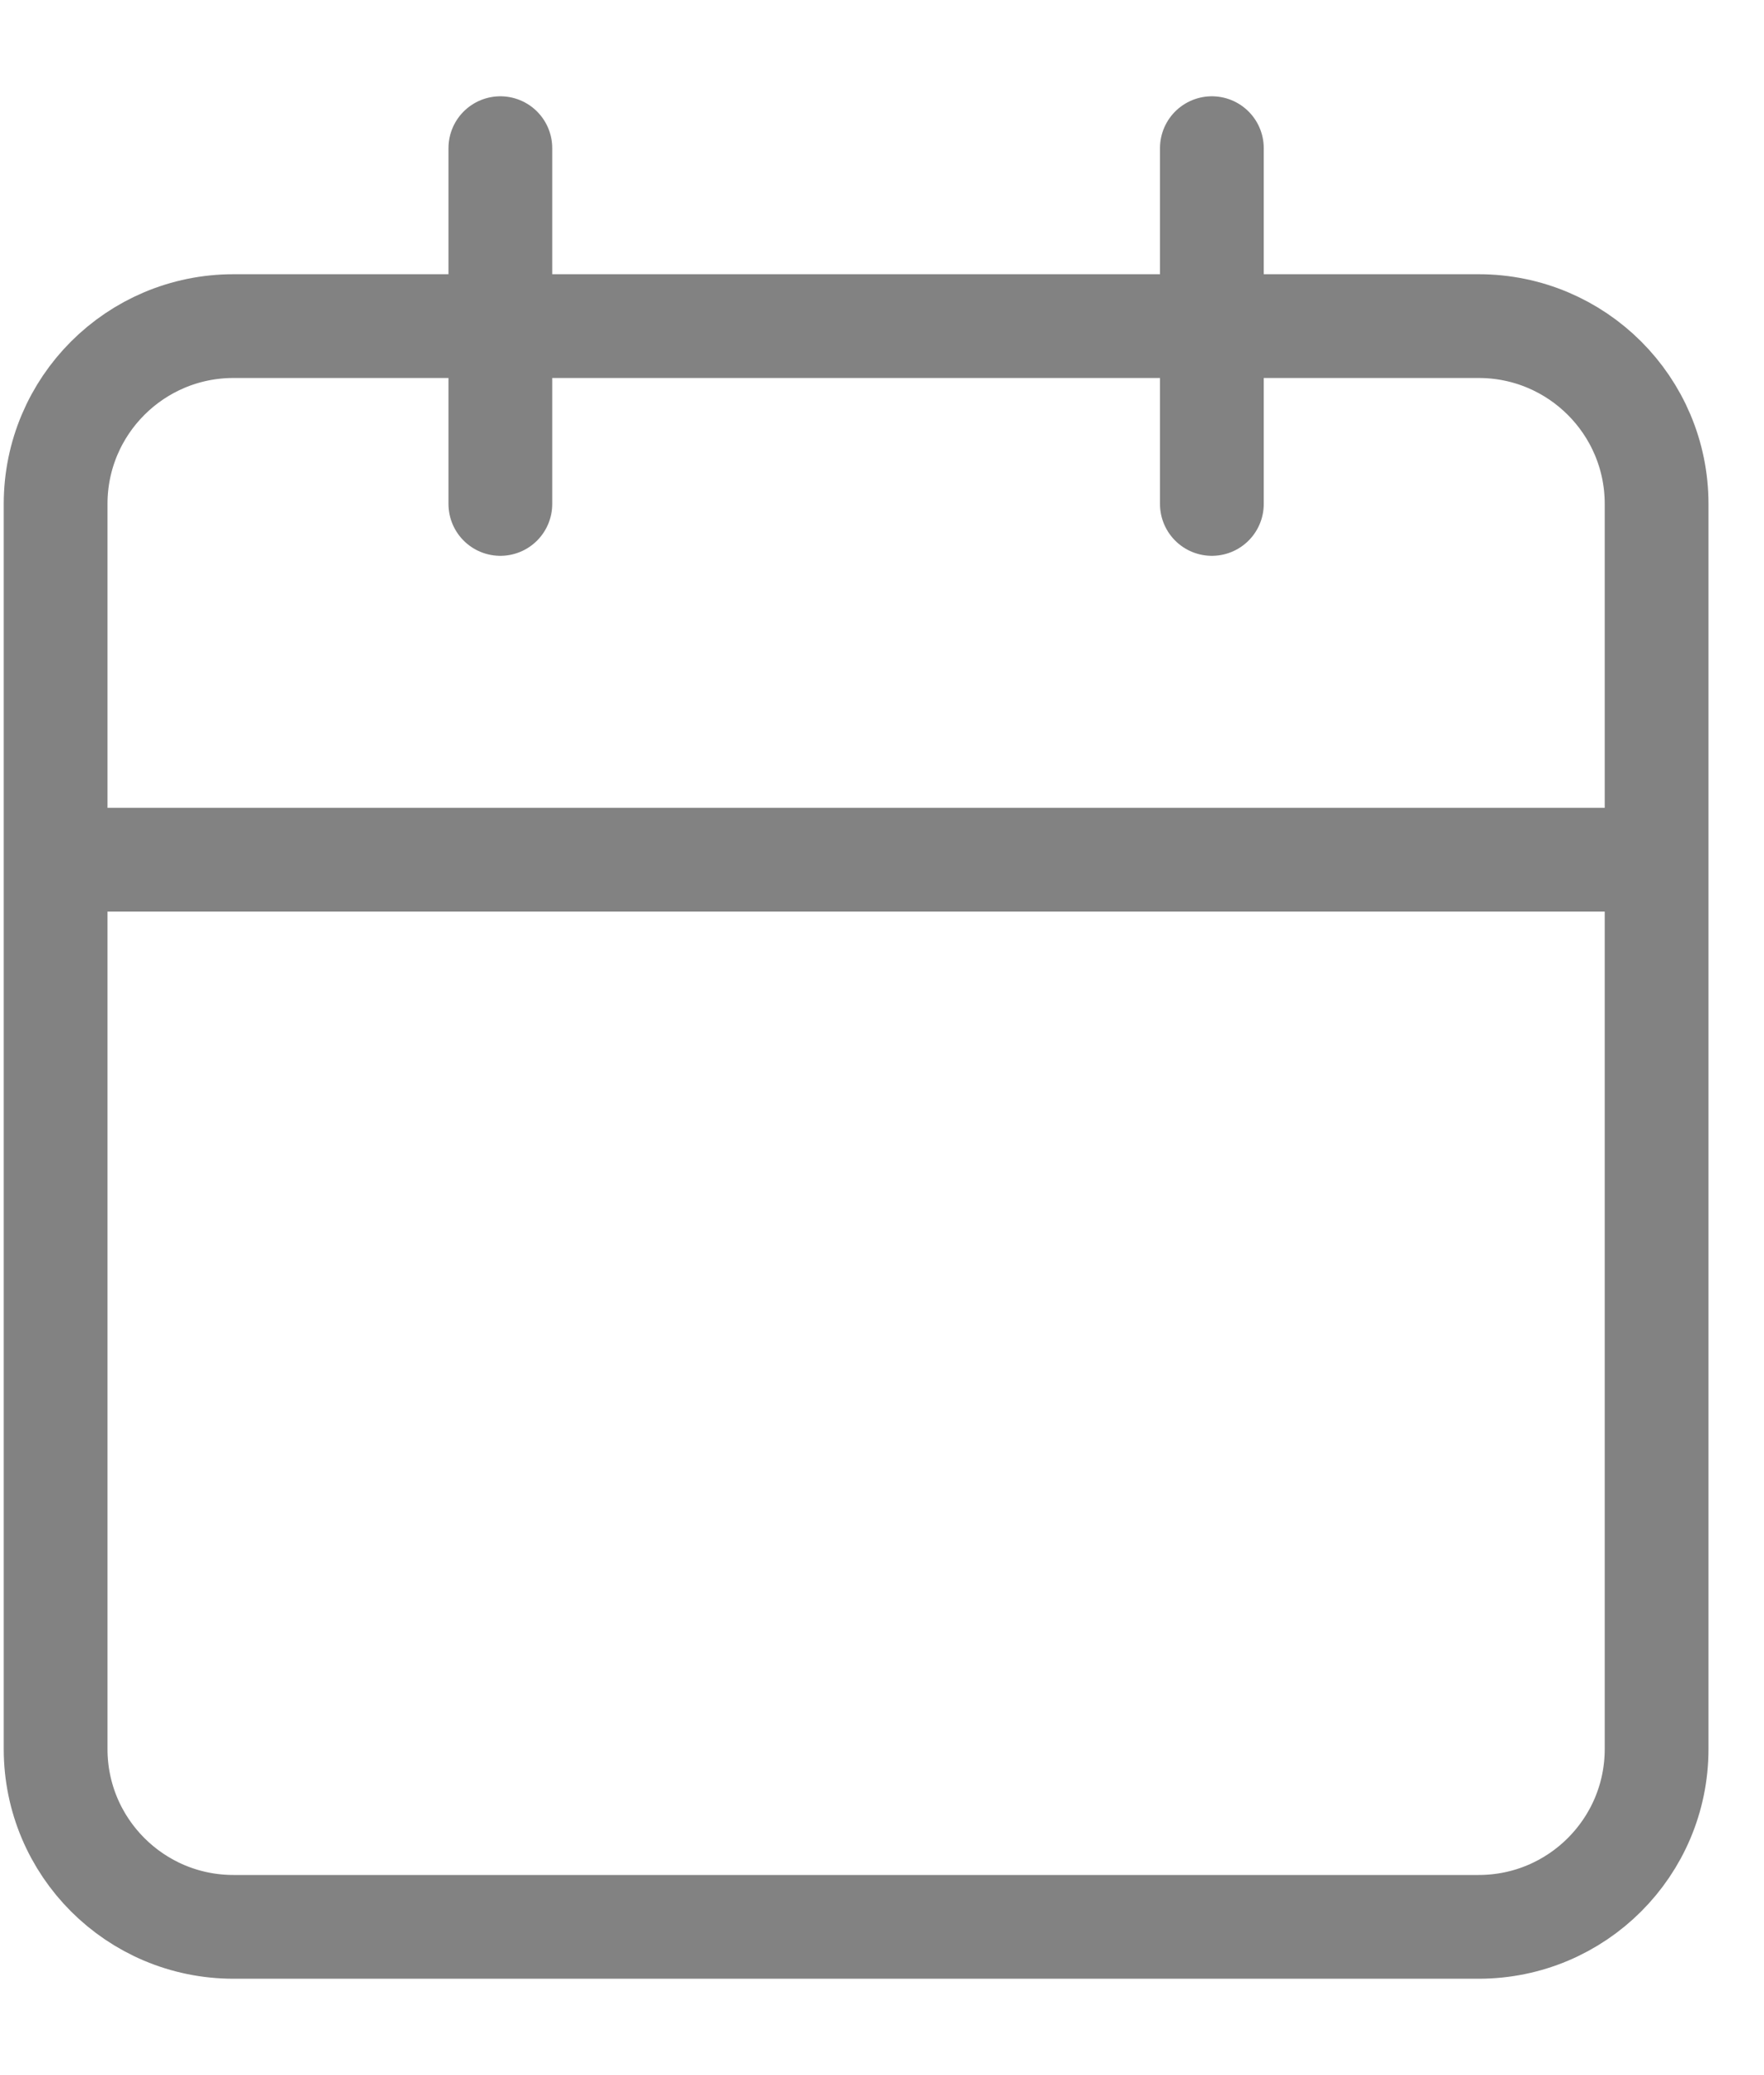
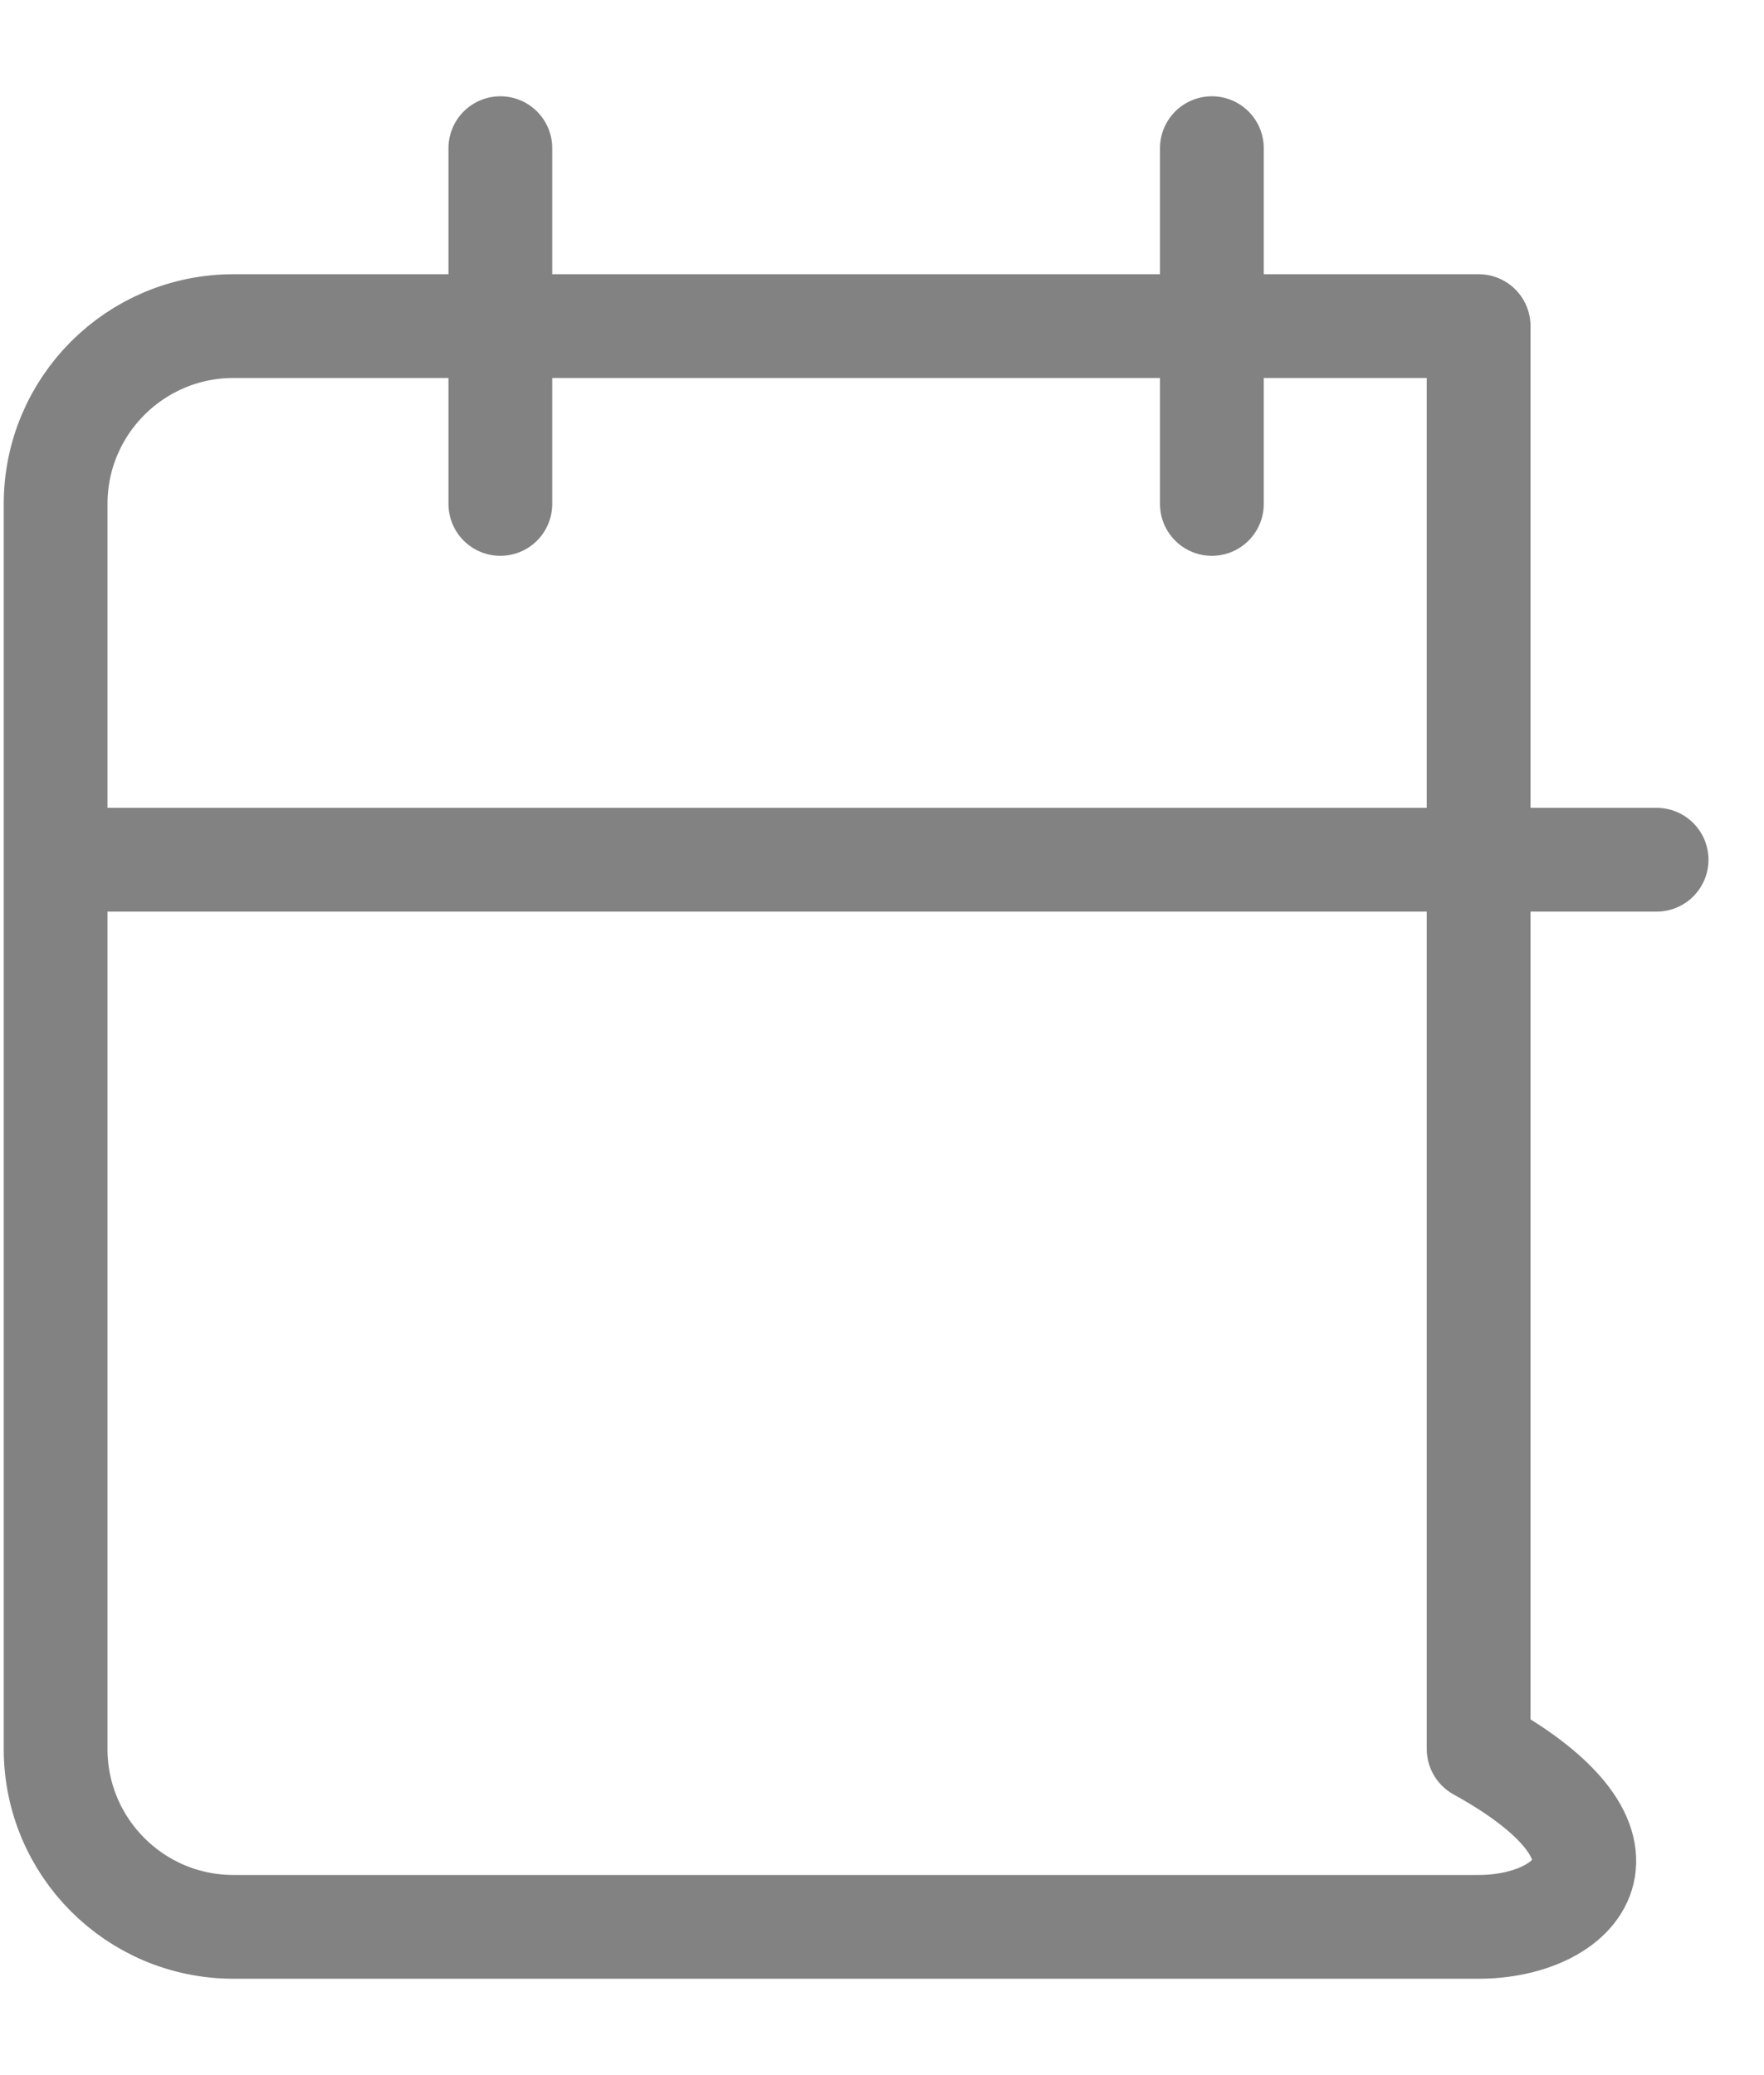
<svg xmlns="http://www.w3.org/2000/svg" width="17" height="20" viewBox="0 0 17 20" fill="none">
-   <path d="M11.679 1.428V4.857M4.822 1.428V4.857M0.536 8.286H15.965M2.25 3.143H14.25C15.197 3.143 15.965 3.91 15.965 4.857V16.857C15.965 17.804 15.197 18.571 14.25 18.571H2.25C1.304 18.571 0.536 17.804 0.536 16.857V4.857C0.536 3.91 1.304 3.143 2.25 3.143Z" stroke="#828282" stroke-linecap="round" stroke-linejoin="round" />
+   <path d="M11.679 1.428V4.857M4.822 1.428V4.857M0.536 8.286H15.965M2.25 3.143H14.25V16.857C15.965 17.804 15.197 18.571 14.25 18.571H2.25C1.304 18.571 0.536 17.804 0.536 16.857V4.857C0.536 3.91 1.304 3.143 2.25 3.143Z" stroke="#828282" stroke-linecap="round" stroke-linejoin="round" />
</svg>